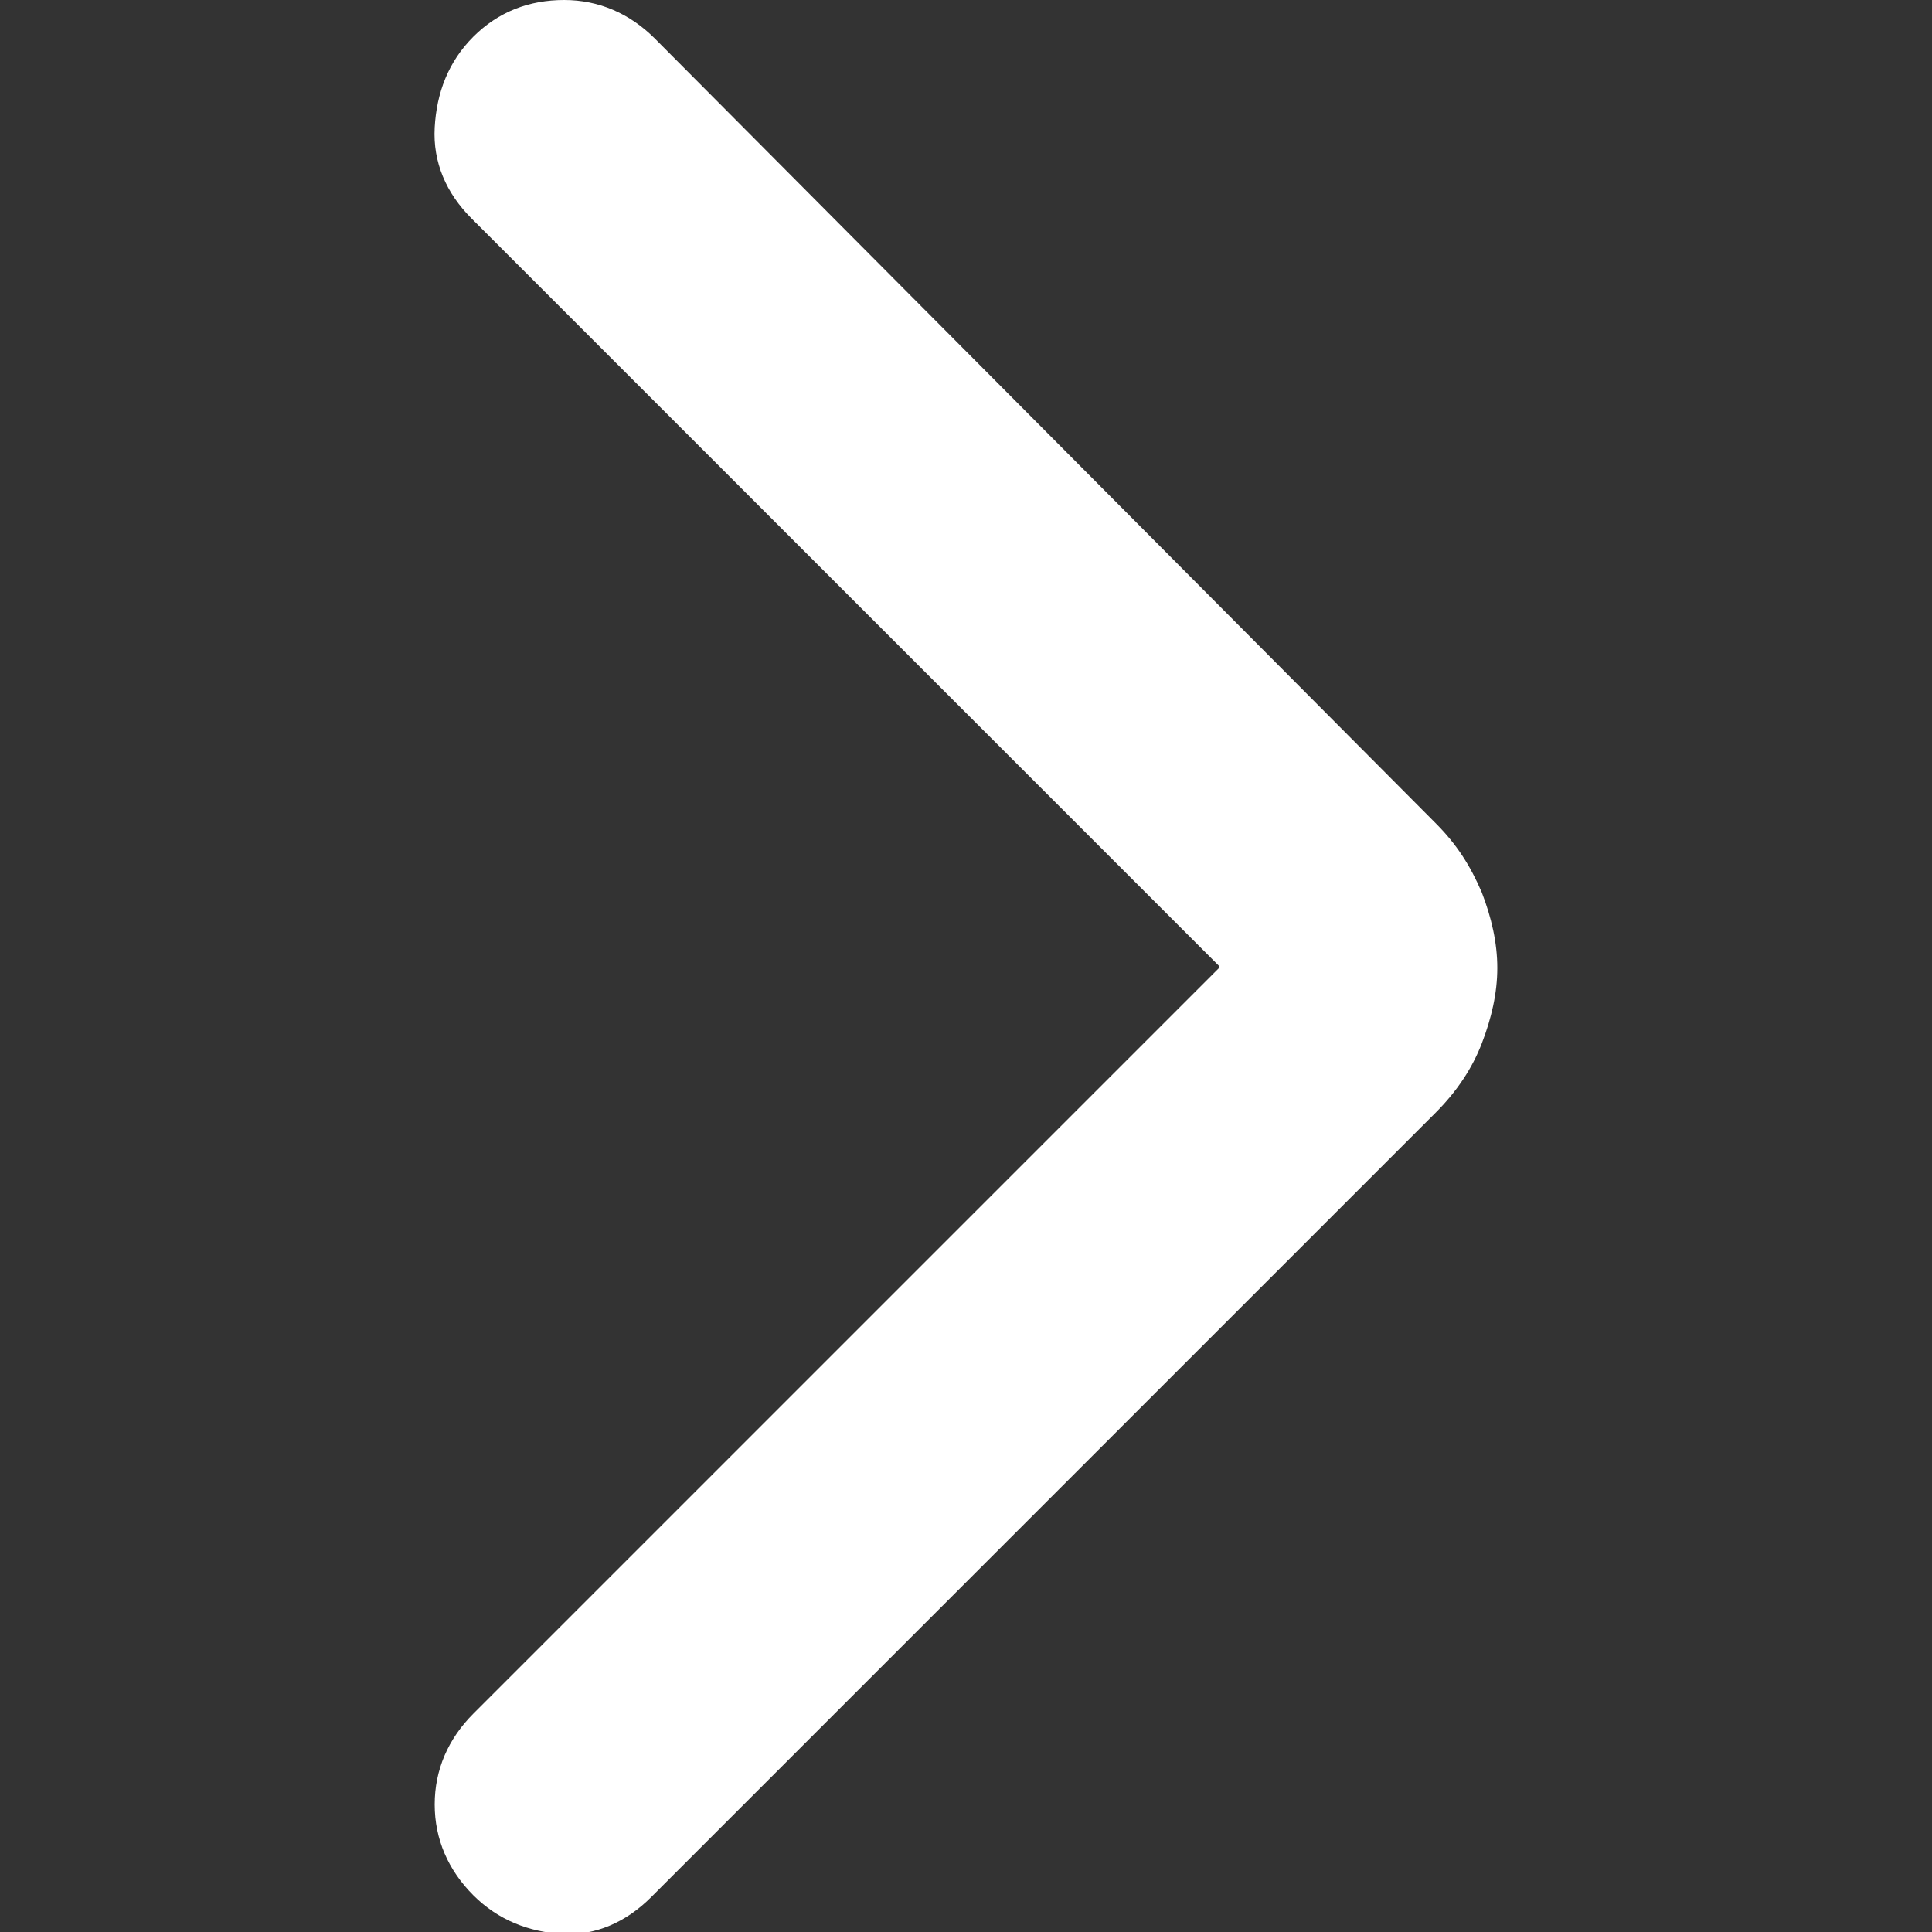
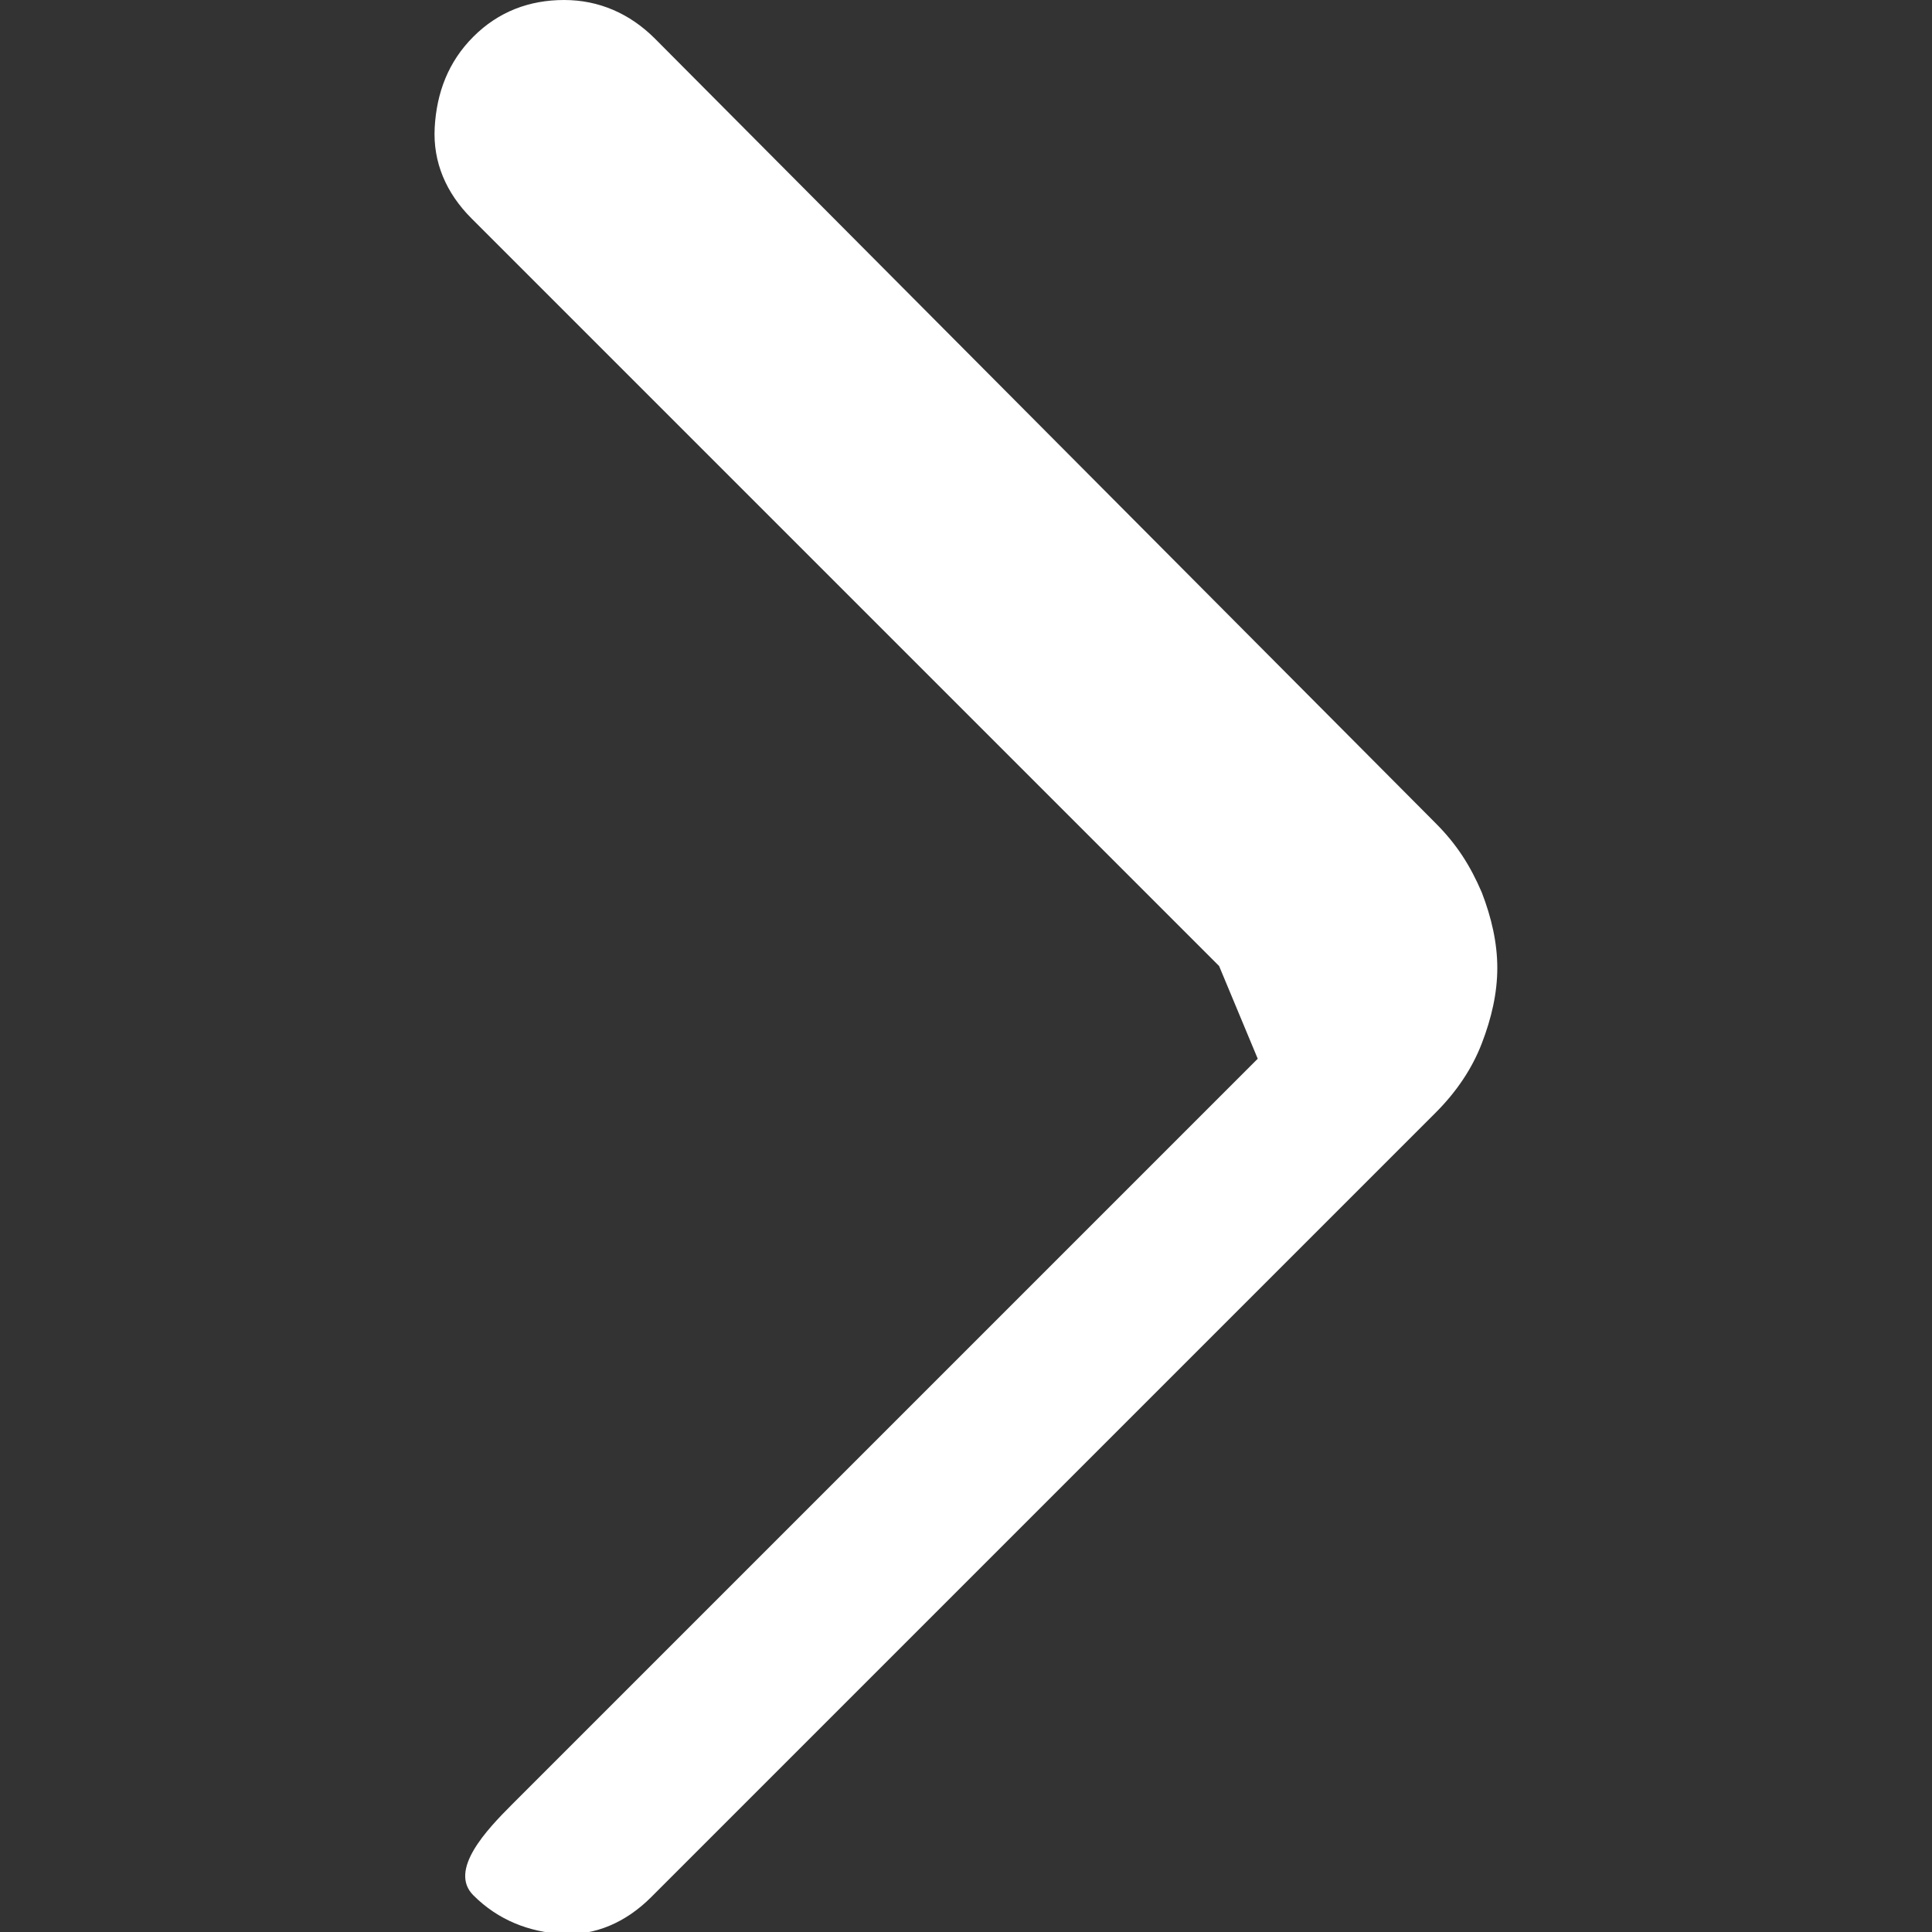
<svg xmlns="http://www.w3.org/2000/svg" id="Livello_1" version="1.1" viewBox="0 0 100 100">
  <rect x="0" y="0" width="100" height="100" fill="#333333" stroke="none" />
-   <path fill="#FFFFFF" d="M63.1,50L24.4,11.3c-1.3-1.3-2-2.9-1.9-4.7s.7-3.4,2-4.7S27.4,0,29.2,0s3.4.7,4.7,2l40.4,40.6c1.1,1.1,1.8,2.2,2.4,3.6.5,1.3.8,2.6.8,3.9s-.3,2.6-.8,3.9c-.5,1.3-1.3,2.5-2.4,3.6l-40.6,40.6c-1.3,1.3-2.9,2-4.6,1.9s-3.3-.7-4.6-2c-1.3-1.3-2-2.9-2-4.7s.7-3.4,2-4.7l38.6-38.6Z" />
+   <path fill="#FFFFFF" d="M63.1,50L24.4,11.3c-1.3-1.3-2-2.9-1.9-4.7s.7-3.4,2-4.7S27.4,0,29.2,0s3.4.7,4.7,2l40.4,40.6c1.1,1.1,1.8,2.2,2.4,3.6.5,1.3.8,2.6.8,3.9s-.3,2.6-.8,3.9c-.5,1.3-1.3,2.5-2.4,3.6l-40.6,40.6c-1.3,1.3-2.9,2-4.6,1.9s-3.3-.7-4.6-2s.7-3.4,2-4.7l38.6-38.6Z" />
</svg>